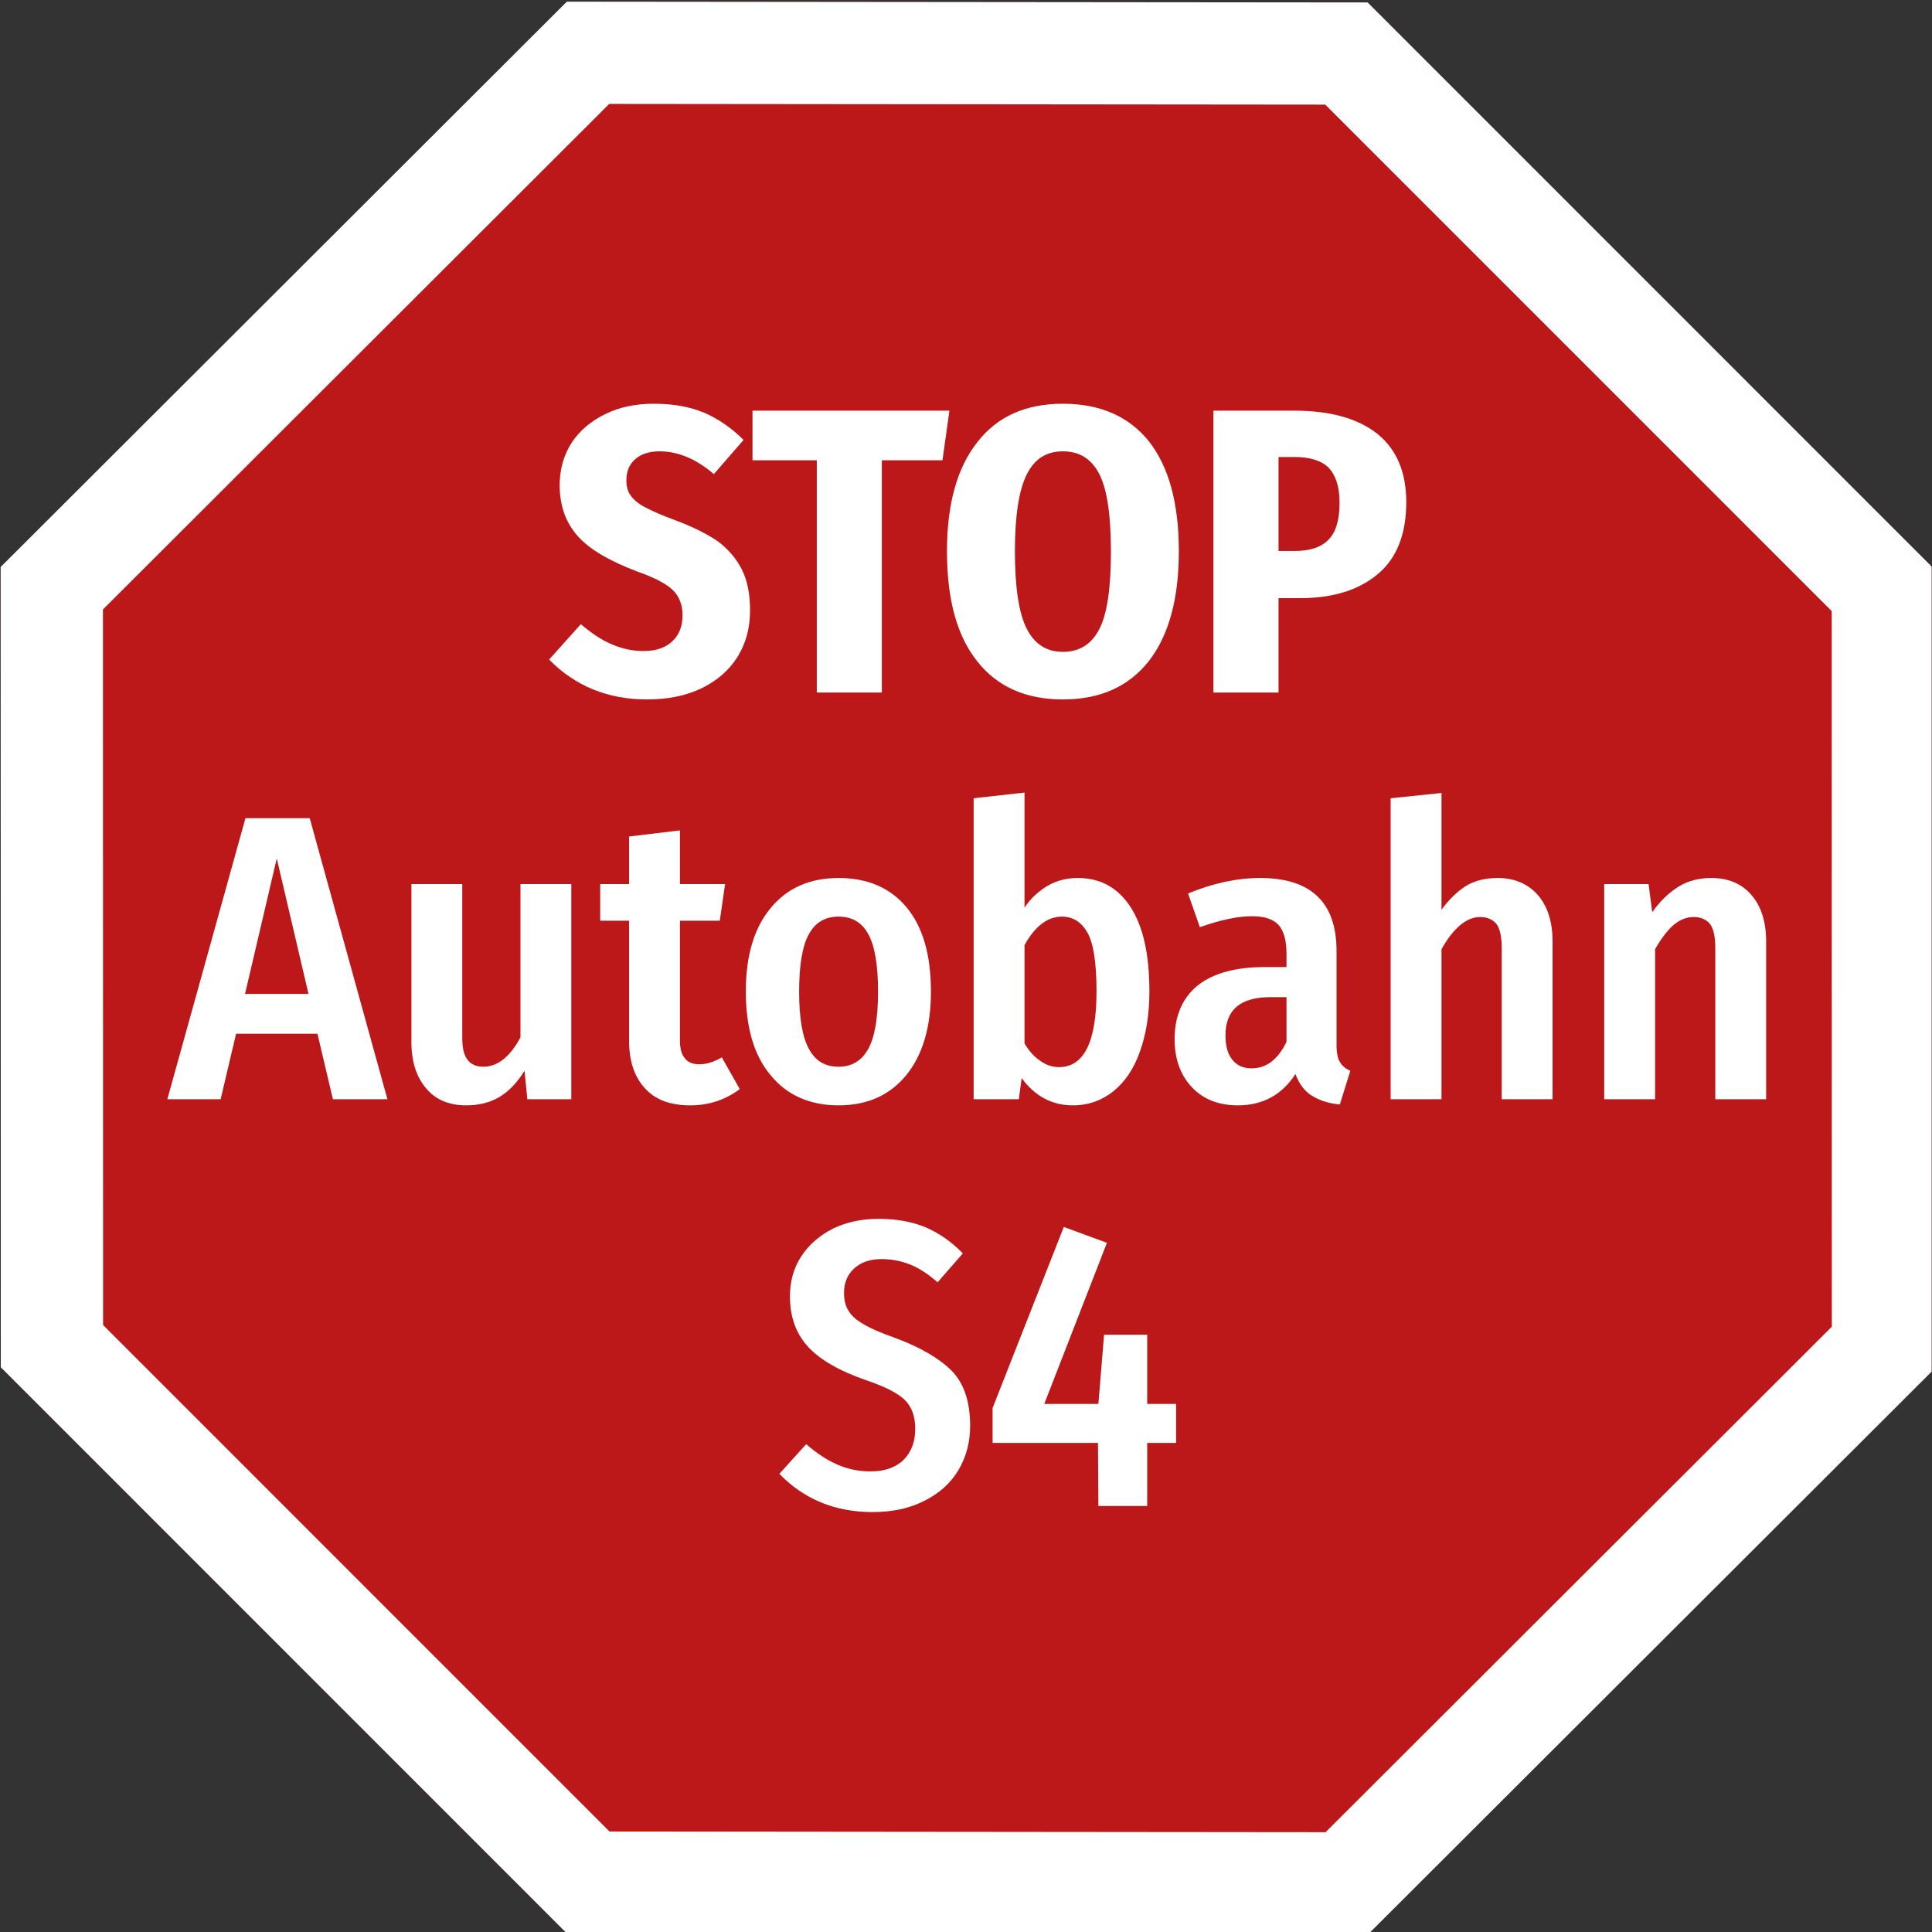
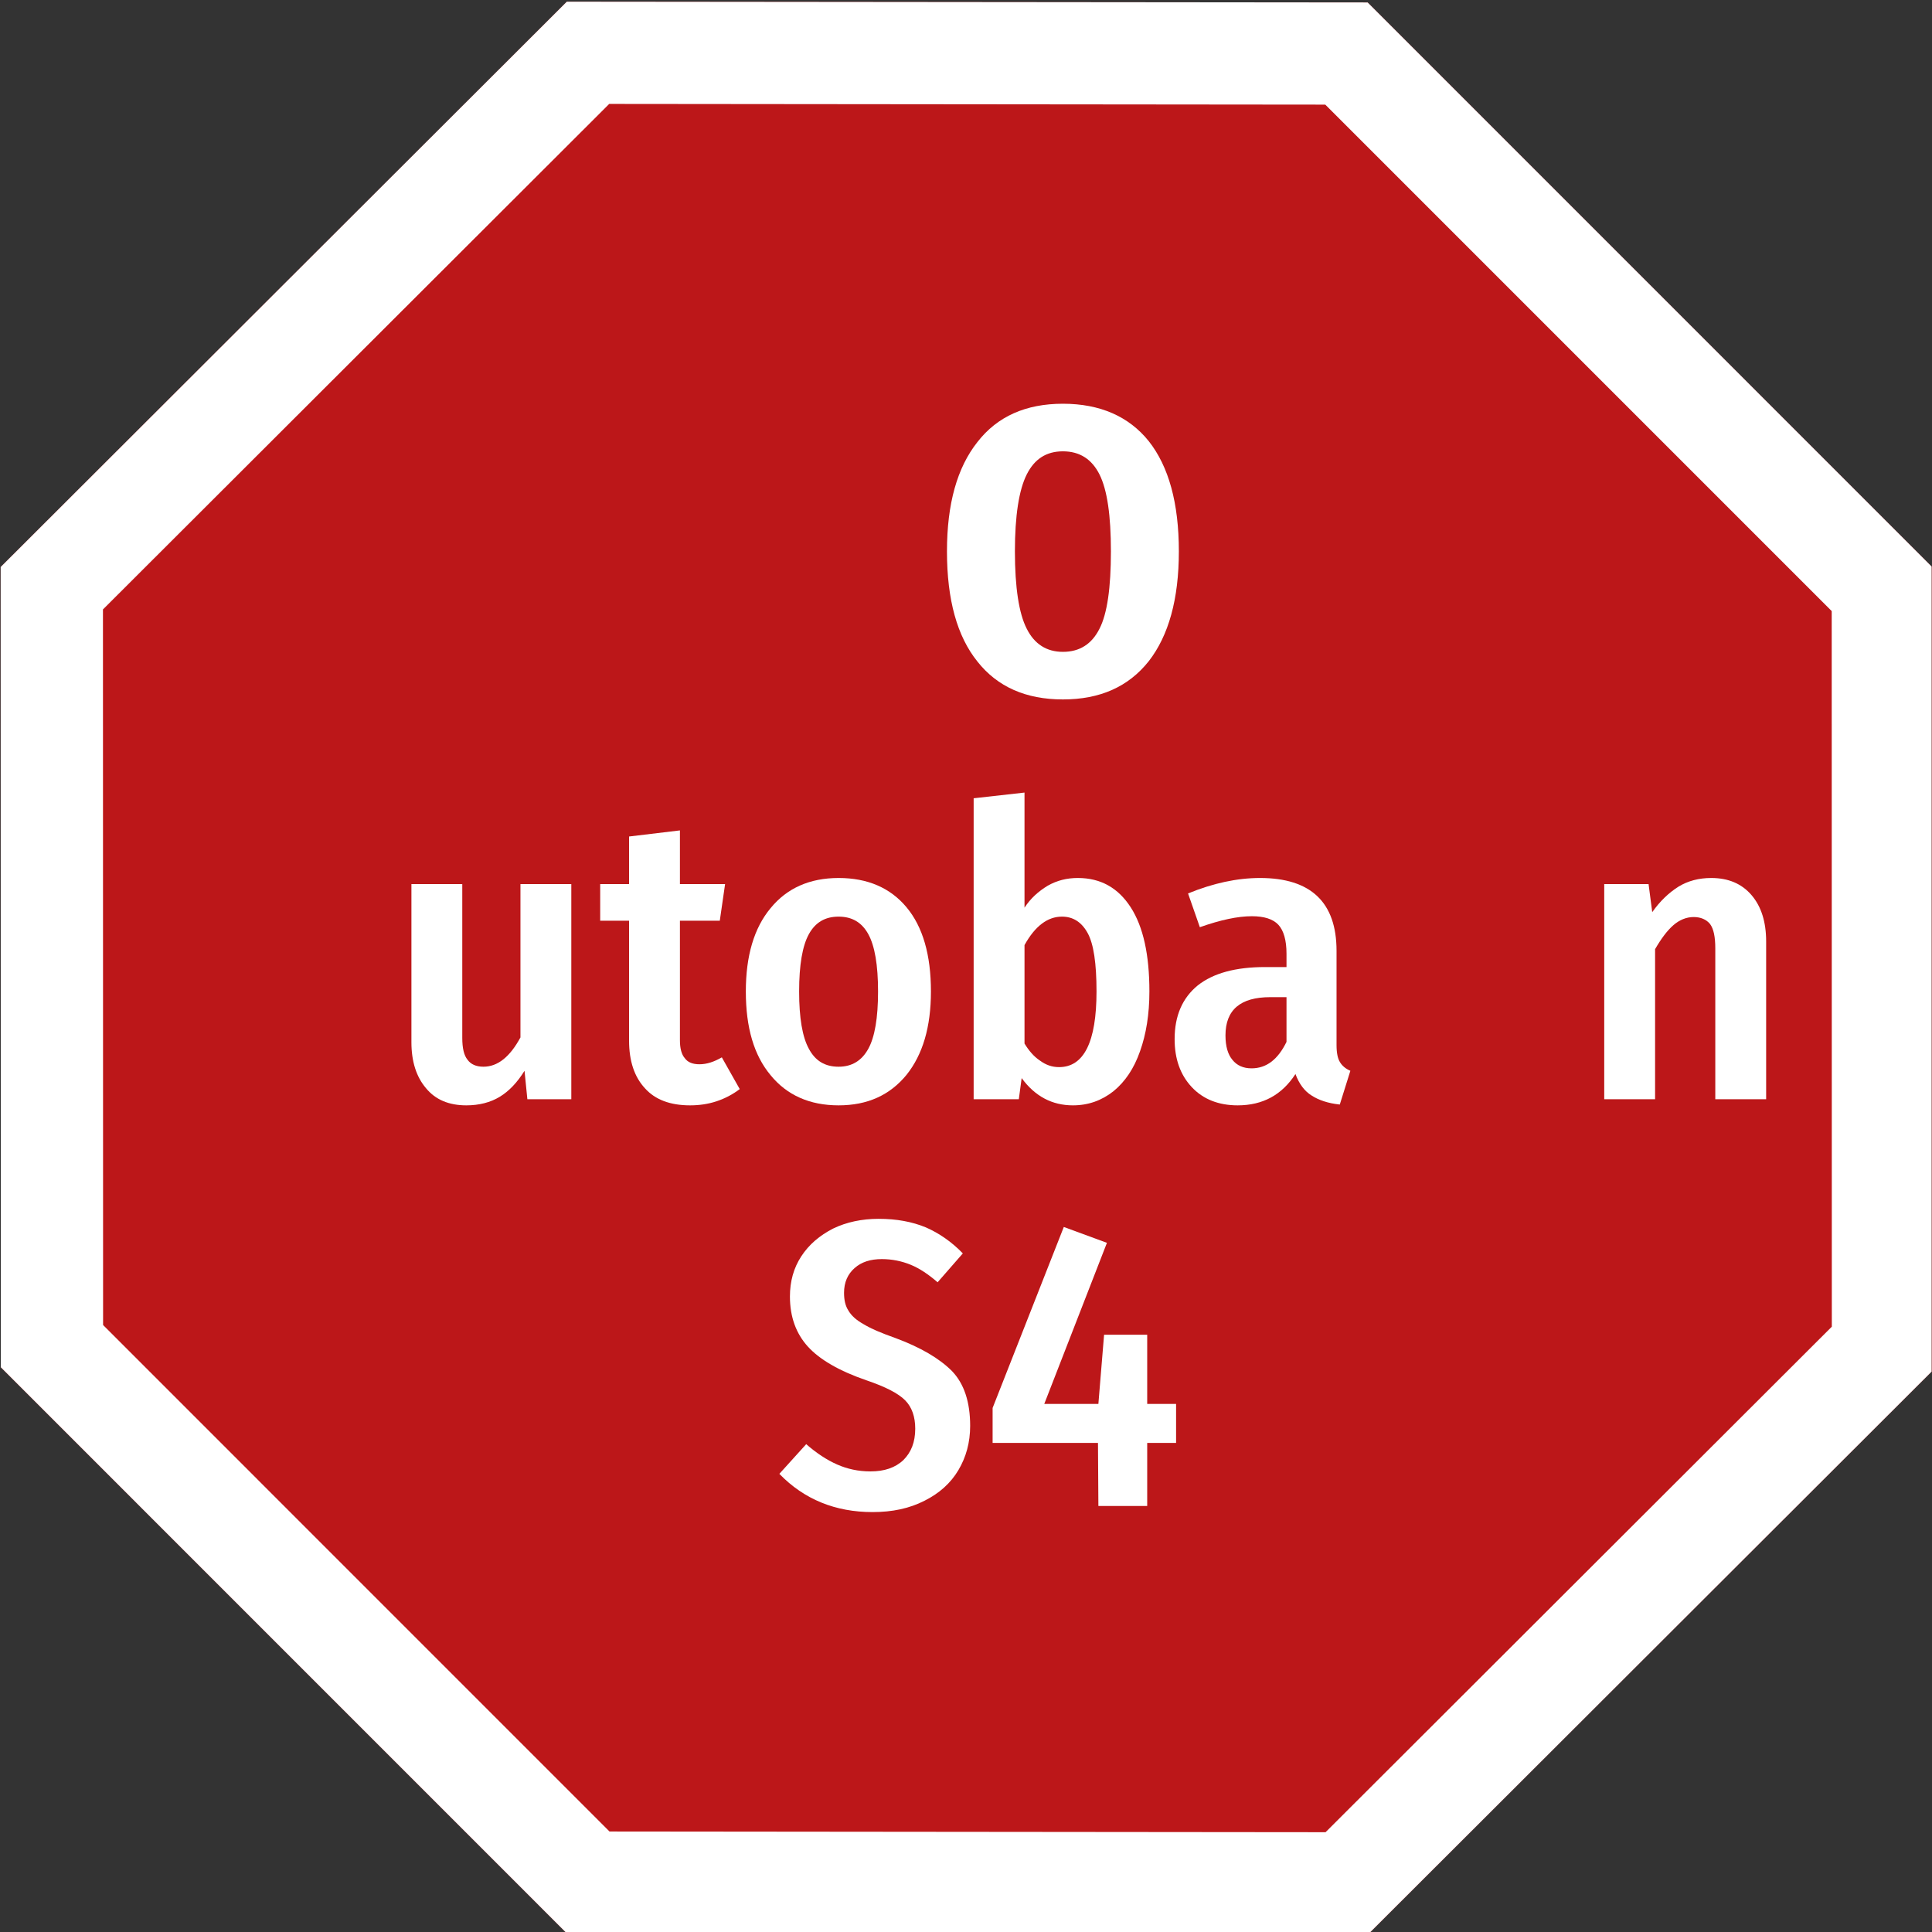
<svg xmlns="http://www.w3.org/2000/svg" viewBox="0 0 512 512" fill-rule="evenodd" stroke-linejoin="round" clip-rule="evenodd" stroke-miterlimit="2">
  <rect x="0" y="0" width="512" height="512" fill="#333333" stroke="none" />
  <defs>
    <clipPath id="0">
      <path d="m453 0h524v523h-524z" />
    </clipPath>
  </defs>
  <g transform="matrix(.977 0 0 .979-442.63 0)">
    <g clip-path="url(#0)">
      <g transform="matrix(.444-.183.184.443 135.94 194.53)">
        <path d="M1060.5,0L1478.05,172.953L1651,590.5L1478.05,1008.05L1060.5,1181L642.953,1008.05L470,590.5L642.953,172.953L1060.5,0Z" fill="#bc1719" />
        <path d="m1060.5 0l417.55 172.95 172.95 417.55-172.95 417.55-417.55 172.95-417.55-172.95-172.95-417.55 172.95-417.55 417.55-172.95m0 62.47l373.37 154.66c29.93 72.26 124.73 301.11 154.66 373.37 0 0-120.17 290.12-154.66 373.37 0 0-373.37 154.66-373.37 154.66 0 0-373.37-154.66-373.37-154.66 0 0-120.17-290.12-154.65-373.37-.001 0 154.65-373.37 154.65-373.37l373.37-154.66" fill="#fff" />
      </g>
      <g transform="matrix(2.207 0 0 2.202-1340.72-470.21)" fill="#fff" fill-rule="nonzero">
-         <path d="m.262-.71c.047 0 .088.007.124.022.035.015.068.038.097.067l-.073.084c-.043-.037-.088-.056-.133-.056-.025 0-.045.006-.06.019-.015.013-.022.03-.022.052 0 .015.003.027.01.037.007.01.018.02.035.029.017.009.041.02.074.032.043.016.077.033.104.051.026.019.046.042.06.069.014.027.021.061.021.102 0 .043-.01.08-.03.113-.021.034-.05.059-.088.078-.039.019-.084.028-.135.028-.097 0-.177-.033-.241-.098l.078-.087c.025.021.049.038.075.049.025.011.051.017.079.017.031 0 .054-.008.071-.024.017-.016.025-.037.025-.064 0-.025-.008-.046-.023-.061-.015-.015-.044-.031-.087-.046-.069-.026-.119-.055-.148-.088-.029-.033-.044-.074-.044-.125 0-.039.01-.074.03-.105.02-.03.048-.053.083-.07.035-.017.074-.025.118-.025" transform="matrix(50 0 0 50 880 298.67)" />
-         <path d="m.491-.693l-.017.122h-.149v.571h-.16v-.571h-.158v-.122h.484" transform="matrix(50 0 0 50 904.9 298.67)" />
        <path d="m.315-.71c.091 0 .162.031.211.092.049.062.074.152.074.271 0 .117-.025.207-.074.27-.05.063-.12.094-.211.094-.091 0-.161-.031-.21-.093-.05-.062-.075-.152-.075-.271 0-.117.025-.206.075-.269.049-.063.119-.094.21-.094m0 .117c-.041 0-.07.019-.089.057-.019.038-.029.101-.029.189 0 .089.01.153.029.19.019.038.049.057.089.057.041 0 .071-.019.09-.057.019-.037.028-.101.028-.19 0-.088-.009-.151-.028-.189-.019-.038-.049-.057-.09-.057" transform="matrix(50 0 0 50 927.65 298.67)" />
-         <path d="m.253-.693c.089 0 .157.019.205.057.047.038.071.094.071.168 0 .078-.023.137-.069.176-.047.04-.111.06-.192.06h-.053v.232h-.16v-.693h.198m.002.345c.037 0 .065-.009.083-.028.018-.018.027-.048.027-.091 0-.038-.009-.066-.026-.085-.018-.018-.046-.027-.084-.027h-.04v.231h.04" transform="matrix(50 0 0 50 959.15 298.67)" />
-         <path d="m.404 0l-.038-.161h-.2l-.038.161h-.131l.192-.691h.158l.191.691h-.134m-.216-.259h.156l-.078-.333-.078.333" transform="matrix(50 0 0 50 833.48 348.67)" />
        <path d="m.455 0h-.108l-.007-.07c-.018.029-.038.05-.061.064-.023.014-.051.021-.082.021-.043 0-.076-.014-.099-.042-.024-.028-.036-.066-.036-.113v-.389h.125v.378c0 .025.004.043.013.054.008.011.021.017.039.017.035 0 .065-.024.091-.072v-.377h.125v.529" transform="matrix(50 0 0 50 860.23 348.67)" />
        <path d="m.348-.025c-.017.013-.036.023-.057.03-.021.007-.043.01-.065.01-.049 0-.086-.014-.111-.042-.026-.028-.039-.067-.039-.117v-.295h-.071v-.09h.071v-.117l.125-.015v.132h.111l-.013.09h-.098v.294c0 .02.004.035.012.044.007.01.019.015.036.015.018 0 .036-.006.055-.017l.044.078" transform="matrix(50 0 0 50 886.28 348.67)" />
        <path d="m.266-.544c.071 0 .127.024.167.072.04.048.06.117.06.207 0 .087-.02.155-.06.205-.041.05-.096.075-.167.075-.071 0-.127-.025-.167-.074-.041-.049-.061-.117-.061-.206 0-.087.02-.156.061-.205.04-.049.096-.074.167-.074m0 .095c-.033 0-.057.014-.073.043-.016.029-.024.076-.024.141 0 .065.008.112.024.141.016.03.04.044.073.044.033 0 .057-.015.073-.044.016-.029.024-.076.024-.141 0-.065-.008-.112-.024-.141-.016-.029-.04-.043-.073-.043" transform="matrix(50 0 0 50 902.53 348.67)" />
        <path d="m.322-.544c.056 0 .099.024.13.072.031.048.046.117.046.207 0 .056-.008.105-.023.147-.015.043-.037.075-.065.098-.029.023-.062.035-.1.035-.051 0-.093-.022-.126-.067l-.007.052h-.111v-.74l.125-.014v.283c.015-.023.034-.04.057-.054.023-.013.047-.019.074-.019m-.046.465c.061 0 .092-.062.092-.186 0-.069-.007-.117-.022-.144-.015-.027-.036-.04-.063-.04-.035 0-.066.023-.092.07v.242c.011.018.023.032.038.042.015.011.03.016.047.016" transform="matrix(50 0 0 50 929.13 348.67)" />
        <path d="m.428-.133c0 .019.003.033.008.041.005.009.014.017.026.022l-.026.083c-.029-.003-.052-.011-.069-.022-.018-.011-.031-.029-.04-.053-.033.051-.08.077-.142.077-.047 0-.085-.015-.113-.045-.028-.03-.042-.069-.042-.118 0-.057.019-.101.057-.132.038-.03.093-.045.165-.045h.053v-.033c0-.033-.007-.057-.02-.071-.013-.014-.035-.021-.065-.021-.035 0-.077.009-.128.027l-.029-.083c.061-.025.12-.038.177-.038.125 0 .188.06.188.179v.232m-.209.057c.037 0 .065-.022.086-.065v-.11h-.04c-.073 0-.11.031-.11.094 0 .027.006.047.017.06.011.014.027.021.047.021" transform="matrix(50 0 0 50 955.63 348.67)" />
-         <path d="m.329-.544c.041 0 .074.014.099.042.024.028.036.066.036.114v.388h-.125v-.371c0-.028-.004-.048-.013-.06-.009-.011-.023-.017-.04-.017-.033 0-.065.026-.095.079v.369h-.125v-.74l.125-.013v.287c.019-.026.039-.045.061-.059.022-.013.048-.019.077-.019" transform="matrix(50 0 0 50 980.38 348.67)" />
        <path d="m.329-.544c.042 0 .075.014.099.042.024.028.036.066.036.114v.388h-.125v-.371c0-.028-.004-.048-.013-.06-.009-.011-.023-.017-.04-.017-.018 0-.035.007-.05.02-.015.013-.03.033-.045.059v.369h-.125v-.529h.109l.009.069c.019-.027.041-.048.065-.063.023-.014.05-.021.08-.021" transform="matrix(50 0 0 50 1006.63 348.67)" />
        <path d="m.255-.706c.044 0 .082.007.116.021.032.014.063.035.091.064l-.062.071c-.022-.019-.044-.034-.066-.043-.022-.009-.046-.014-.071-.014-.028 0-.05.007-.067.022-.017.015-.026.035-.026.061 0 .017.003.032.011.044.007.012.019.023.037.033.018.011.044.022.078.034.062.023.108.05.139.081.03.031.045.076.045.135 0 .041-.01.077-.029.109-.019.032-.047.057-.083.075-.037.019-.079.028-.128.028-.091 0-.168-.031-.229-.094l.066-.073c.025.022.051.039.076.05.025.011.052.017.082.017.034 0 .061-.009.081-.028.019-.019.029-.044.029-.077 0-.029-.008-.053-.025-.07-.017-.017-.048-.033-.095-.049-.067-.023-.115-.051-.144-.083-.029-.032-.044-.073-.044-.123 0-.037.009-.07.028-.099.019-.029.045-.051.078-.068.033-.016.071-.024.112-.024" transform="matrix(50 0 0 50 908 398.67)" />
        <path d="m.479-.251v.096h-.071v.155h-.12l-.001-.155h-.259v-.086l.175-.445.106.039-.154.396h.133l.014-.17h.106v.17h.071" transform="matrix(50 0 0 50 933.36 398.67)" />
      </g>
    </g>
  </g>
</svg>